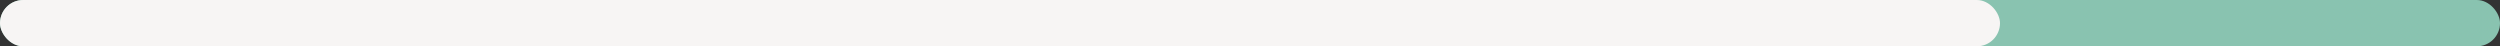
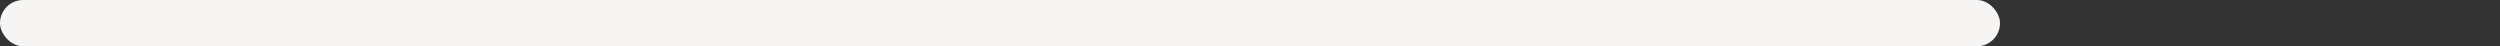
<svg xmlns="http://www.w3.org/2000/svg" width="270" height="5" viewBox="0 0 270 5" fill="none">
  <rect x="0" y="0" width="270" height="5" fill="#333333" stroke="none" />
-   <rect width="270" height="5" rx="2.5" fill="#89C3B0" />
  <rect width="216" height="5" rx="2.5" fill="#F7F5F4" />
</svg>